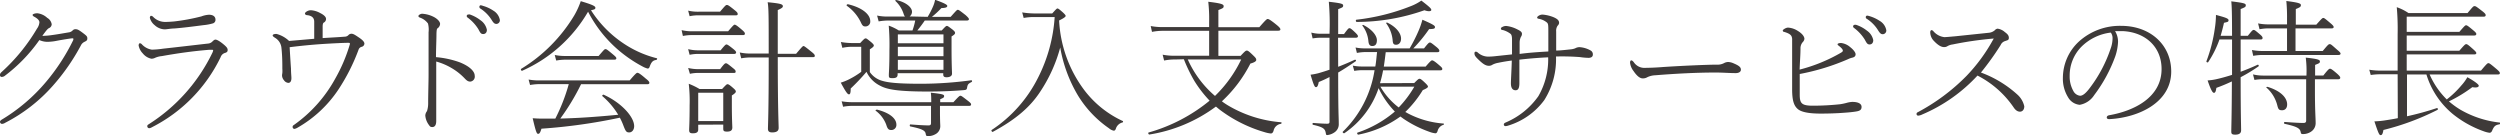
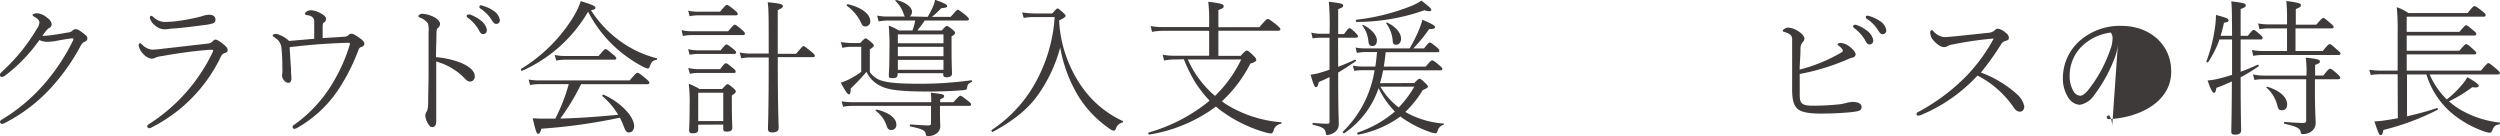
<svg xmlns="http://www.w3.org/2000/svg" viewBox="0 0 427.41 23.27">
  <g fill="#3e3a39">
    <path d="m.77 13a.89.89 0 0 1 -.45.15.3.3 0 0 1 -.32-.38c0-.17.12-.32.32-.5a31.63 31.63 0 0 0 6-7.37 2.15 2.15 0 0 0 .42-1.08c0-.37-.4-.7-.87-.95-.15-.07-.3-.2-.3-.32s.35-.28.82-.28a2.94 2.94 0 0 1 1.68.78 1.54 1.54 0 0 1 .77 1.1.75.75 0 0 1 -.45.65c-.25.12-.45.37-1.15 1.32a1.12 1.12 0 0 0 .33 0 10.34 10.34 0 0 0 1.15-.1c1.15-.15 2.1-.33 3-.48a1.12 1.12 0 0 0 .73-.37.64.64 0 0 1 .55-.17c.28 0 .6.2 1.23.68s.7.57.7.92-.25.43-.48.55a1.35 1.35 0 0 0 -.55.48 35.69 35.69 0 0 1 -4.9 7.07 27.76 27.76 0 0 1 -8.13 6.3 1.06 1.06 0 0 1 -.55.18.36.36 0 0 1 -.32-.33c0-.13.07-.25.27-.38a30.25 30.25 0 0 0 7.6-6.47 34.74 34.74 0 0 0 4.63-7.1.71.71 0 0 0 .05-.23c0-.1-.08-.12-.15-.12-.25 0-1.93.27-2.83.45a8.23 8.23 0 0 1 -1.57.15 3.46 3.46 0 0 1 -1.27-.3 27.23 27.23 0 0 1 -5.96 6.15z" />
    <path d="m27.89 8.32c2.48-.27 4.83-.55 7.65-.87a1.17 1.17 0 0 0 .8-.38c.13-.12.3-.3.5-.3s.63.2 1.28.73.8.75.8 1.05-.15.4-.45.5a1.11 1.11 0 0 0 -.75.72 26.17 26.17 0 0 1 -11.72 11.97 1.26 1.26 0 0 1 -.47.18.34.34 0 0 1 -.35-.35c0-.13.05-.2.2-.3a29.8 29.8 0 0 0 10.94-12.27 1.38 1.38 0 0 0 .12-.38c0-.07 0-.1-.12-.1a6.13 6.13 0 0 0 -.65 0c-2.65.22-5.08.55-8 1.07a3.74 3.74 0 0 0 -1.12.28 1.5 1.5 0 0 1 -.65.17 2.5 2.5 0 0 1 -1.48-.9 2.61 2.61 0 0 1 -.72-1.37c0-.23.12-.38.22-.38a.55.55 0 0 1 .33.18 2.88 2.88 0 0 0 1.72.92 14.85 14.85 0 0 0 1.92-.17zm1.85-4.65a34.2 34.2 0 0 0 4.7-.87 4.31 4.31 0 0 1 1.28-.28c.67 0 1.12.28 1.12.85a.62.62 0 0 1 -.45.63 8.56 8.56 0 0 1 -1.62.3c-1.68.22-3.45.45-5 .57-.53 0-1.3.15-1.63.15a2.65 2.65 0 0 1 -1.7-.72 2.37 2.37 0 0 1 -.82-1.25c0-.18.1-.35.2-.35a.58.58 0 0 1 .35.17 2.87 2.87 0 0 0 2 .88c.47 0 1.02-.03 1.57-.08z" />
    <path d="m49.75 11.77c0 .75.07 1.2.07 1.6 0 .58-.25.8-.52.8a1 1 0 0 1 -.75-.45 1.3 1.3 0 0 1 -.33-.8 2.3 2.3 0 0 1 .05-.42 4.83 4.83 0 0 0 0-.75c0-.85 0-2.15-.15-3.53a2.25 2.25 0 0 0 -1.12-1.77c-.3-.2-.38-.28-.38-.4s.18-.25.65-.25a4.86 4.86 0 0 1 2.15 1.2l1.18-.1 3.12-.27c0-1.38 0-2.35 0-2.9s-.25-1-1.13-1.13c-.25 0-.45-.1-.45-.3s.5-.55 1-.55a3.7 3.7 0 0 1 1.6.48c.65.32 1 .67 1 1a.7.7 0 0 1 -.38.63c-.12.07-.17.22-.2.55v2.1c1.55-.1 2.7-.15 3.9-.25a.84.84 0 0 0 .51-.26.69.69 0 0 1 .53-.23c.3 0 .6.2 1.2.6s1 .75 1 1.1a.59.59 0 0 1 -.45.53.74.74 0 0 0 -.55.5 33.35 33.35 0 0 1 -3.42 6.77 20.66 20.66 0 0 1 -7 6.55 1.73 1.73 0 0 1 -.55.22.32.32 0 0 1 -.3-.35c0-.12 0-.19.28-.37a23.49 23.49 0 0 0 7-7.87 27.54 27.54 0 0 0 2.49-5.83c.07-.27 0-.3-.3-.3-.73 0-2.73.1-4.3.2-1.93.13-3.68.3-5.68.55.08 1.45.15 2.55.23 3.7z" />
    <path d="m78.59 10.65c1.75.7 2.57 1.57 2.57 2.3a.85.85 0 0 1 -.75 1c-.37 0-.6-.15-1-.58a10.13 10.13 0 0 0 -2.23-1.75 10.72 10.72 0 0 0 -2.6-1.1v4.25 5.9c0 .82-.32 1.05-.67 1.05s-.4-.1-.65-.45a3.1 3.1 0 0 1 -.55-1.52 1.32 1.32 0 0 1 .29-.75 4.36 4.36 0 0 0 .2-1.4c0-1.53.07-3.55.07-4.85 0-2.48 0-4.95 0-7.23a4.12 4.12 0 0 0 -.1-1.5 2.85 2.85 0 0 0 -1.35-1c-.25-.1-.28-.15-.28-.3s.38-.37.63-.37a5 5 0 0 1 2 .55c.57.3 1.07.77 1.07 1.2a1 1 0 0 1 -.45.75c-.12.1-.15.37-.17.92 0 1.08-.08 2.53-.08 4a15.87 15.87 0 0 1 4.05.88zm1.72-8.18a6.24 6.24 0 0 1 1.85 1 2.59 2.59 0 0 1 1.08 1.63c0 .45-.25.72-.63.72s-.5-.2-.82-.82a7.15 7.15 0 0 0 -1.85-2 .33.33 0 0 1 -.15-.25.27.27 0 0 1 .27-.27 1 1 0 0 1 .25-.01zm2.25-1.47a6 6 0 0 1 1.78.82 2.33 2.33 0 0 1 1.12 1.6.62.62 0 0 1 -.57.67c-.3 0-.48-.1-.83-.67a6.24 6.24 0 0 0 -2-2 .33.33 0 0 1 -.1-.25.25.25 0 0 1 .2-.27 1.31 1.31 0 0 1 .4.1z" />
    <path d="m89.27 12.1c-.12.07-.3-.25-.17-.33a27 27 0 0 0 9.07-9.12 13.63 13.63 0 0 0 1.12-2.45c2 .6 2.5.85 2.5 1.12s-.17.3-.75.43a19.22 19.22 0 0 0 5.45 5.6 18 18 0 0 0 5.77 2.6c.16 0 .08.27-.07.3-.55.07-.82.32-1.12 1.15-.08.25-.2.32-.35.32a3.87 3.87 0 0 1 -.9-.37 22.79 22.79 0 0 1 -4.45-3.1 21.8 21.8 0 0 1 -4.83-6.25 24.53 24.53 0 0 1 -11.27 10.1zm10.07 2.3a38 38 0 0 1 -3.55 5.87c1.95-.05 3.9-.15 5.83-.3 1.37-.1 2.72-.22 4.07-.35a13 13 0 0 0 -2.69-3.17c-.13-.1.1-.33.22-.25 3 1.35 5.2 3.77 5.2 5.37 0 .6-.35 1.07-.85 1.07s-.62-.22-1-1.2a11.15 11.15 0 0 0 -.6-1.32 95.35 95.35 0 0 1 -13.4 1.88c-.23.73-.35.88-.57.88s-.36-.2-.93-2.67c.63.05 1.07.07 1.87.07h2a31.37 31.37 0 0 0 2.3-5.9h-4.9a10.26 10.26 0 0 0 -1.72.15l-.25-.93a10.42 10.42 0 0 0 2 .15h15.28c1.07-1.25 1.2-1.3 1.32-1.3s.3 0 1.45 1c.55.42.6.6.6.72s-.1.23-.32.23zm-4.5-5a8.47 8.47 0 0 0 1.88.17h5.62c.93-1.07 1-1.17 1.18-1.17s.32.1 1.3.92c.45.38.55.5.55.65s-.1.23-.35.23h-8.3a9.68 9.68 0 0 0 -1.63.15z" />
    <path d="m116.53 5.15a7.71 7.71 0 0 0 1.85.2h6.1c.85-1 1-1.13 1.12-1.13s.33.08 1.25.88c.43.37.5.5.5.65s-.07.25-.35.25h-8.65a7.34 7.34 0 0 0 -1.6.15zm1.12 3.25a6.86 6.86 0 0 0 1.75.2h3.8c.75-.93.88-1 1-1s.3.07 1.2.8c.37.3.45.45.45.57s-.1.25-.33.25h-6.12a6.8 6.8 0 0 0 -1.5.15zm0-6.58a7.29 7.29 0 0 0 1.8.18h3.65c.92-1.08 1-1.15 1.17-1.15s.33.07 1.35.9c.45.35.5.5.5.65s-.07.22-.32.22h-6.35a7.07 7.07 0 0 0 -1.55.15zm0 9.8a7.39 7.39 0 0 0 1.77.2h3.7c.75-1 .85-1 1-1s.28.07 1.23.85c.35.27.42.4.42.57s-.07.23-.32.23h-6a6.35 6.35 0 0 0 -1.5.15zm1.72 9.7v.82c0 .45-.27.65-.92.65-.45 0-.63-.12-.63-.55s.08-1.37.08-4.19a25.62 25.62 0 0 0 -.15-3.73 12.11 12.11 0 0 1 1.85.9h3.85c.72-.77.8-.82.92-.82s.25 0 1 .67c.35.3.43.45.43.58s-.1.3-.68.67v1.48c0 2.62.08 3.74.08 4 0 .5-.3.7-.9.7s-.65-.15-.65-.55v-.65zm4.28-5.47h-4.28v4.85h4.28zm12.45-6.65c1-1.18 1.15-1.33 1.27-1.33s.33.15 1.38 1c.5.4.55.53.55.68s-.08.22-.33.22h-6c0 9 .15 11.37.15 12.1 0 .52-.35.77-1.1.77-.53 0-.73-.2-.73-.62 0-.65.13-2.77.13-11.42v-.78h-3.05a9.73 9.73 0 0 0 -1.65.15l-.25-1a8 8 0 0 0 1.9.18h3.05c0-6.18 0-7.8-.18-8.77 2.25.22 2.6.34 2.6.69 0 .15-.07.3-.87.65v7.48z" />
    <path d="m148.71 12.32a3.79 3.79 0 0 0 2.13 1.5c1 .3 2.6.5 6.67.5a63.85 63.85 0 0 0 8.55-.6c.15 0 .17.23.05.3-.6.3-.68.43-.78 1-.05.28-.15.35-.47.38-1.33.12-3.55.25-6.18.25-5.07 0-7-.33-8.22-1a5 5 0 0 1 -2.32-2.37 34.77 34.77 0 0 1 -2.7 2.85c0 .77-.1 1-.3 1s-.45-.23-1.4-2a8.83 8.83 0 0 0 1.32-.52 14.19 14.19 0 0 0 2.18-1.33v-4.28h-1.43a7.62 7.62 0 0 0 -1.8.18l-.25-1a10.78 10.78 0 0 0 2.05.18h1.25c.7-.75.8-.8.93-.8s.22.05.95.65c.37.32.45.45.45.57s-.08.28-.68.65zm14.29 5.15c.92-1 1.05-1.1 1.2-1.1s.27.08 1.3.88c.45.35.52.47.52.6s-.07.25-.32.25h-5v.52c0 2.23.05 2.55.05 2.82a1.54 1.54 0 0 1 -.88 1.53 2.43 2.43 0 0 1 -1.2.3c-.3 0-.35-.05-.42-.45-.1-.55-.8-.83-2.6-1.2-.15 0-.15-.35 0-.35 1.57.13 2.62.17 3.1.17.32 0 .42-.12.42-.42v-2.92h-13.23a8.8 8.8 0 0 0 -1.8.15l-.25-.93a11.07 11.07 0 0 0 2 .15h13.32c0-.57 0-1.07-.07-1.62 2.05.22 2.27.32 2.27.57s-.1.3-.67.55v.5zm-18-16.74c2.48.59 3.78 1.77 3.78 2.87a.82.82 0 0 1 -.85.92c-.33 0-.5-.12-.78-.75a7.33 7.33 0 0 0 -2.36-2.77c-.13-.12.02-.3.21-.27zm4.9 18c2.23.55 3.35 1.55 3.35 2.57a.86.86 0 0 1 -.85.93c-.45 0-.65-.15-.87-.87a5.25 5.25 0 0 0 -1.78-2.4c-.14-.04-.01-.21.11-.19zm8.7-15.85a13.77 13.77 0 0 0 .87-1.67 5.34 5.34 0 0 0 .4-1.25c1.5.55 2.08.83 2.08 1.05s-.2.35-1 .37a17.5 17.5 0 0 1 -1.62 1.5h3.2c1-1.12 1.07-1.2 1.22-1.2s.28.08 1.33.9c.47.43.57.58.57.7s-.1.23-.35.23h-7.2c-.4.6-.82 1.15-1.27 1.7h4.17c.65-.7.75-.78.88-.78s.25.08 1 .65c.35.3.4.4.4.55s-.07.28-.6.6v1.9c0 3 .08 4.15.08 4.48s-.3.6-.93.6c-.4 0-.57-.13-.57-.48v-.22h-7.8v.22c0 .48-.27.63-.87.63s-.63-.1-.63-.53.1-1.2.1-4.2a39.44 39.44 0 0 0 -.12-4.25 8.78 8.78 0 0 1 1.72.83h2.34a11.28 11.28 0 0 0 .47-1.7h-4.57a9.71 9.71 0 0 0 -1.68.15l-.27-1a8.77 8.77 0 0 0 1.95.17h2.82a1.21 1.21 0 0 1 -.22-.42 5.21 5.21 0 0 0 -1.4-2.23c-.1-.09 0-.19.17-.17 1.78.42 2.65 1.32 2.65 2a1 1 0 0 1 -.4.8zm2.7 3h-7.8v1.52h7.8zm-7.8 3.73h7.8v-1.61h-7.8zm0 2.32h7.8v-1.7h-7.8z" />
    <path d="m179.89 2.3c.68-.75.78-.85.9-.85s.28.1.92.67c.3.28.48.48.48.6s-.18.33-1.12.78a21.61 21.61 0 0 0 4.24 11.82 17.37 17.37 0 0 0 6.6 5.35c.15 0 .1.23 0 .27a1.56 1.56 0 0 0 -1.15 1.1c-.1.23-.2.3-.35.3a1.7 1.7 0 0 1 -.8-.4 18.54 18.54 0 0 1 -5.35-5.67 24 24 0 0 1 -3-8.15 25.61 25.61 0 0 1 -3.47 7.63c-1.7 2.57-4.13 4.67-8.05 6.79-.13.08-.33-.25-.2-.32a23.05 23.05 0 0 0 7.92-8.92 26.61 26.61 0 0 0 2.85-10.38h-3.3a9.33 9.33 0 0 0 -2 .15l-.25-.95a13.46 13.46 0 0 0 2.2.18z" />
    <path d="m200.92 10.17a8.82 8.82 0 0 0 -1.9.18l-.25-1a10.39 10.39 0 0 0 2.13.18h5.82v-4.26h-7.84a9.43 9.43 0 0 0 -1.93.18l-.22-1a10.41 10.41 0 0 0 2.12.18h7.87v-.9a26.12 26.12 0 0 0 -.15-3.43c2.33.28 2.63.45 2.63.75s-.1.35-.9.67v2.93h7c1.15-1.33 1.3-1.4 1.42-1.4s.3 0 1.53 1c.59.48.65.65.65.78s-.11.22-.36.22h-10.24v4.3h3.8c.77-.83.9-.9 1.05-.9s.27 0 1.2.92c.45.43.42.55.42.7s-.2.38-1 .6a23 23 0 0 1 -4.87 6.45c.3.23.6.43.92.63a21 21 0 0 0 9.18 2.95c.15 0 .12.22 0 .27a1.49 1.49 0 0 0 -1.27 1.2c-.11.3-.23.45-.48.45a5.39 5.39 0 0 1 -1.07-.23 23.68 23.68 0 0 1 -7.63-3.82c-.22-.17-.45-.37-.67-.55a25.92 25.92 0 0 1 -11.38 4.78c-.15 0-.27-.3-.12-.35a28.66 28.66 0 0 0 10.42-5.44 20.74 20.74 0 0 1 -2.58-3.33 25.94 25.94 0 0 1 -1.82-3.75zm2.15 0a17.64 17.64 0 0 0 4.65 6.23 21.64 21.64 0 0 0 4.48-6.23z" />
    <path d="m228.78 11.42c.95-.37 1.9-.77 2.87-1.22.15 0 .25.2.13.27-1.1.75-2.05 1.38-3 1.93 0 7 .1 7.6.1 8.75a1.65 1.65 0 0 1 -.68 1.44 2.64 2.64 0 0 1 -1.27.5c-.2 0-.22-.05-.27-.35-.13-.72-.41-1-2.16-1.4-.14 0-.14-.32 0-.32 1.3.1 2 .13 2.38.13s.42-.11.42-.4v-7.58a19.79 19.79 0 0 1 -1.84.85c-.13.7-.28.88-.48.88s-.37-.25-.92-2.13a9.91 9.91 0 0 0 1.4-.27c.62-.18 1.25-.38 1.84-.58v-5.47h-1.5a7.79 7.79 0 0 0 -1.39.12l-.23-1a6.29 6.29 0 0 0 1.62.2h1.5a44.81 44.81 0 0 0 -.12-5.47c2.17.25 2.45.35 2.45.65s-.13.32-.85.62v4.25h1c.68-.92.78-1 .93-1s.3.08 1.05.8c.3.3.4.45.4.58s-.1.25-.35.25h-3.05zm13 2.78c.67-.68.77-.73.9-.73s.25 0 1.07.8c.3.3.38.43.38.55s-.25.33-.88.58a18.76 18.76 0 0 1 -3 3.75 2.32 2.32 0 0 1 .38.2 15.58 15.58 0 0 0 6.14 1.77c.13 0 .13.17 0 .22a1.48 1.48 0 0 0 -1 1.08c-.11.3-.23.37-.38.37a4 4 0 0 1 -1-.25 19.35 19.35 0 0 1 -4.45-2.24l-.52-.38a18.24 18.24 0 0 1 -7.2 3.1c-.15 0-.28-.3-.13-.35a19.26 19.26 0 0 0 6.38-3.6 15.16 15.16 0 0 1 -2.78-4 15.17 15.17 0 0 1 -5.85 7.7c-.12.07-.37-.15-.27-.25a18.61 18.61 0 0 0 5.43-10.52h-2a7.92 7.92 0 0 0 -1.47.12l-.25-.9a8 8 0 0 0 1.72.15h2.13c.15-.82.2-1.65.3-2.47h-2a8.58 8.58 0 0 0 -1.45.15l-.23-.93a7.45 7.45 0 0 0 1.68.15h7.57a27.17 27.17 0 0 0 1.5-2.95 13.21 13.21 0 0 0 .68-1.95c1.77.78 2.15 1 2.15 1.25s-.13.35-1 .35a25.23 25.23 0 0 1 -2.7 3.3h1.83c.75-.95.85-1 1-1s.27.07 1.19.82c.36.3.43.48.43.6s-.07.23-.32.23h-8.85c-.1.82-.2 1.65-.33 2.47h7.15c.85-1 1-1.07 1.1-1.07s.28 0 1.25.85c.42.35.5.47.5.62s-.08.23-.32.23h-9.8a20.72 20.72 0 0 1 -.53 2.2zm-9.88-10.83a36 36 0 0 0 9.25-2.3 8.37 8.37 0 0 0 1.85-.97c1.43 1.1 1.7 1.37 1.7 1.6s-.45.32-1.17.05a34.85 34.85 0 0 1 -11.6 2c-.15-.05-.18-.35-.03-.38zm1.18.9c1.5.75 2.32 1.83 2.32 2.6s-.35 1-.8 1-.6-.33-.65-.8a5.18 5.18 0 0 0 -1-2.65c-.12-.07.05-.2.13-.15zm2.92 10.55a12.07 12.07 0 0 0 3.13 3.55 18.42 18.42 0 0 0 2.67-3.55zm1.18-10.95c1.55.75 2.35 1.83 2.35 2.73 0 .65-.35 1.05-.85 1.05s-.55-.28-.6-.9a5.74 5.74 0 0 0 -1.08-2.75c-.07-.08.08-.18.18-.13z" />
-     <path d="m264.71 8.8c0-1.05 0-2 0-3.23s0-1.47-.22-1.7a3 3 0 0 0 -1.49-.67c-.15-.05-.2-.1-.2-.2s.1-.23.33-.35a1.14 1.14 0 0 1 .67-.15 6.42 6.42 0 0 1 1.75.42c.72.3 1 .58 1 1a.73.73 0 0 1 -.25.47 1.53 1.53 0 0 0 -.25 1v3.25c.6 0 1.35-.08 2.45-.2a2.8 2.8 0 0 0 .8-.18 1.56 1.56 0 0 1 .72-.2 4.37 4.37 0 0 1 1.88.55.75.75 0 0 1 .42.73c0 .35-.27.55-.75.55a11.31 11.31 0 0 1 -1.45-.13 40.19 40.19 0 0 0 -4.1-.1 13.06 13.06 0 0 1 -2 7.45 12 12 0 0 1 -6.2 4.37 1.52 1.52 0 0 1 -.42.08.27.27 0 0 1 -.3-.25c0-.15.05-.25.32-.37a13.07 13.07 0 0 0 5.58-4.49 12.51 12.51 0 0 0 1.68-6.65c-1.5.07-3.22.2-4.92.4v4c0 1-.28 1.23-.65 1.23-.6 0-.8-.53-.8-1.18s.12-2.42.15-3.9c-.63.08-1.43.2-2.28.38a3.51 3.51 0 0 0 -1 .32 1.1 1.1 0 0 1 -.6.2c-.5 0-.93-.22-1.65-.9s-.85-.87-.85-1.27a.24.24 0 0 1 .25-.25.65.65 0 0 1 .37.2 2.68 2.68 0 0 0 1.7.65 11 11 0 0 0 1.28-.08l2.82-.3v-2.53c0-.52-.07-.85-.27-1a3.87 3.87 0 0 0 -1.28-.63c-.2 0-.35-.1-.35-.22a.33.33 0 0 1 .23-.3 1.28 1.28 0 0 1 .7-.18 5.39 5.39 0 0 1 1.87.58c.63.3.8.5.8.77a.82.82 0 0 1 -.17.5 2.29 2.29 0 0 0 -.23 1v1.93c1.64-.22 3.2-.32 4.91-.42z" />
-     <path d="m296.75 12.5c-1.08 0-2.23-.1-3.45-.1-3.33 0-6.95.2-10.32.47a3.45 3.45 0 0 0 -1.35.33 1.4 1.4 0 0 1 -.8.2c-.53 0-1.08-.55-1.55-1.25a2.83 2.83 0 0 1 -.6-1.43c0-.2.07-.4.2-.4s.27.1.45.33a2.16 2.16 0 0 0 1.65.95c.37 0 1.62 0 3.45-.15 3.57-.23 7.27-.38 9-.4a2.4 2.4 0 0 0 1.3-.25 1.55 1.55 0 0 1 .75-.2 2.59 2.59 0 0 1 .95.25c1 .42 1.2.7 1.2 1.07s-.38.58-.88.58z" />
    <path d="m307.69 16.17c0 1.48.3 1.9 2.25 1.9a43.51 43.51 0 0 0 4.65-.25 10.23 10.23 0 0 0 1.07-.22 4.59 4.59 0 0 1 1-.18c1.1 0 1.6.35 1.6.85s-.28.7-1 .8c-.5.08-1.15.15-1.9.2-1.25.1-2.72.15-4.07.15-1.78 0-3.23-.2-3.9-.75s-1-1.42-1-3.4c0-2.8 0-5.62 0-8.42a1.34 1.34 0 0 0 -.12-.68c-.15-.27-.5-.5-1.25-.72-.15 0-.23-.13-.23-.25s.53-.48.9-.48a3.45 3.45 0 0 1 1.65.55c.8.48 1.15 1 1.15 1.38a1 1 0 0 1 -.3.57 1.58 1.58 0 0 0 -.37 1.08c0 1.07-.1 2.15-.15 3.6a27.81 27.81 0 0 0 7.09-2.9c.2-.13.3-.2.3-.35s-.15-.4-.67-.8c-.15-.13-.23-.15-.23-.28s.25-.22.6-.22a2.9 2.9 0 0 1 1.55.7c.6.47.93.95.93 1.22s-.13.48-.53.58a3.58 3.58 0 0 0 -.77.27 38.49 38.49 0 0 1 -8.25 2.53zm9.65-11.92a5.93 5.93 0 0 1 1.85 1 2.57 2.57 0 0 1 1.07 1.62c0 .45-.25.73-.62.73s-.5-.2-.83-.83a7.26 7.26 0 0 0 -1.85-2 .36.36 0 0 1 -.15-.25.29.29 0 0 1 .28-.28.74.74 0 0 1 .25.01zm2.25-1.5a6.5 6.5 0 0 1 1.77.82 2.33 2.33 0 0 1 1.13 1.6.63.63 0 0 1 -.58.68c-.3 0-.47-.1-.83-.68a6.2 6.2 0 0 0 -2-2 .3.3 0 0 1 -.1-.25.25.25 0 0 1 .25-.25 1.93 1.93 0 0 1 .36.08z" />
    <path d="m344.9 16.17a3.79 3.79 0 0 1 1.18 2c0 .65-.38.92-.73.92s-.7-.17-1.05-.67a16.64 16.64 0 0 0 -6.22-5.5 27.46 27.46 0 0 1 -9.45 6.65 1.87 1.87 0 0 1 -.67.2.28.28 0 0 1 -.3-.25.31.31 0 0 1 .2-.33 34.12 34.12 0 0 0 8.32-6.19 29.11 29.11 0 0 0 4.52-6.13c.1-.17.13-.22.13-.27s-.08 0-.13 0a60.77 60.77 0 0 0 -6.87 1 2.42 2.42 0 0 0 -.85.27 1 1 0 0 1 -.62.18c-.45 0-1-.28-1.73-1.05a2.14 2.14 0 0 1 -.63-1.48c0-.25.12-.37.22-.37a.51.51 0 0 1 .33.2 2.9 2.9 0 0 0 1.87 1c.28 0 1.33-.1 1.9-.15l5.72-.6a1.78 1.78 0 0 0 1-.43.77.77 0 0 1 .47-.27 2.32 2.32 0 0 1 1.23.57c.45.33.7.58.7 1s-.25.4-.63.55a1.19 1.19 0 0 0 -.77.68 47.08 47.08 0 0 1 -3.37 4.7 19.15 19.15 0 0 1 6.23 3.77z" />
-     <path d="m362.11 7.17a9 9 0 0 1 -.47 2.45 25.24 25.24 0 0 1 -3.6 6.63 3.73 3.73 0 0 1 -2.48 1.67 2.55 2.55 0 0 1 -2-1.3 6 6 0 0 1 -.88-3.3 8.48 8.48 0 0 1 2.72-6.2 10.41 10.41 0 0 1 7.25-2.7c5 0 8.55 3.28 8.55 7.8 0 5.25-5.47 7.88-10.6 8.15-.27 0-.42-.12-.42-.27s.07-.33.42-.4c4.18-.73 8.95-3 8.95-7.9 0-3.8-2.77-6.28-6.6-6.48-.4 0-.92 0-1.35 0a3.5 3.5 0 0 1 .51 1.85zm-6.27.83a7 7 0 0 0 -2 5 5 5 0 0 0 .61 2.52 1.5 1.5 0 0 0 1.17.85c.45 0 1-.42 1.75-1.45a23.25 23.25 0 0 0 3.45-6.55 5.2 5.2 0 0 0 .35-1.8 1.58 1.58 0 0 0 -.3-1 8.54 8.54 0 0 0 -5.03 2.43z" />
+     <path d="m362.11 7.17a9 9 0 0 1 -.47 2.45 25.24 25.24 0 0 1 -3.6 6.63 3.73 3.73 0 0 1 -2.48 1.67 2.55 2.55 0 0 1 -2-1.3 6 6 0 0 1 -.88-3.3 8.48 8.48 0 0 1 2.72-6.2 10.41 10.41 0 0 1 7.25-2.7c5 0 8.55 3.28 8.55 7.8 0 5.25-5.47 7.88-10.6 8.15-.27 0-.42-.12-.42-.27s.07-.33.42-.4a3.5 3.5 0 0 1 .51 1.85zm-6.27.83a7 7 0 0 0 -2 5 5 5 0 0 0 .61 2.52 1.5 1.5 0 0 0 1.17.85c.45 0 1-.42 1.75-1.45a23.25 23.25 0 0 0 3.45-6.55 5.2 5.2 0 0 0 .35-1.8 1.58 1.58 0 0 0 -.3-1 8.54 8.54 0 0 0 -5.03 2.43z" />
    <path d="m384.3 6.12c.73-.92.83-1 1-1s.27.08 1.12.8c.35.3.4.45.4.58s-.07.25-.32.25h-3.43v5.52c.95-.35 1.93-.75 2.9-1.2.13-.07.28.2.15.28a27.7 27.7 0 0 1 -3.05 1.85c0 6.25.08 8.37.08 9.07 0 .52-.35.75-1 .75s-.68-.2-.68-.58c0-.7.08-2.62.1-8.52-.85.4-1.75.78-2.65 1.1-.1.68-.22.85-.42.85s-.48-.35-1.08-2.12a9.23 9.23 0 0 0 1.35-.18c.93-.2 1.88-.47 2.83-.77v-6.05h-2.15a17.28 17.28 0 0 1 -1.93 3.87c-.07.13-.35 0-.3-.15a25.87 25.87 0 0 0 1.43-5.57 15.86 15.86 0 0 0 .2-2.35c1.55.42 2.15.6 2.15.9s-.15.3-.78.45c-.17.8-.37 1.52-.57 2.22h1.95c0-4-.05-5.12-.13-5.89 2.2.27 2.48.37 2.48.67s-.15.35-.88.65v4.57zm6.7-1.27h-3.2a8.92 8.92 0 0 0 -1.5.15l-.25-1a8.81 8.81 0 0 0 1.73.17h3.22v-1a28.43 28.43 0 0 0 -.12-3c2.19.28 2.49.43 2.49.71s-.15.37-.87.67v2.67h3.5c.95-1.07 1.05-1.15 1.2-1.15s.27.08 1.27.93c.43.37.5.5.5.62s-.07.23-.32.23h-6.2v3.87h4.65c.92-1.1 1-1.17 1.2-1.17s.27.07 1.32 1c.45.37.53.5.53.62s-.1.23-.35.23h-13a8.7 8.7 0 0 0 -1.58.15l-.22-1a10.05 10.05 0 0 0 1.83.17h4.17zm3.32 8.07a18.18 18.18 0 0 0 -.12-3.07c2 .22 2.42.35 2.42.65s-.15.32-.82.6v1.82h1.4c.82-1.05 1-1.17 1.15-1.17s.35.1 1.27.9c.4.37.48.52.48.65s-.1.25-.33.25h-4v1.82c0 3.73.12 4.73.12 5.6a1.73 1.73 0 0 1 -.8 1.55 2.42 2.42 0 0 1 -1.37.4c-.28 0-.33-.05-.4-.4-.13-.62-.73-.9-2.72-1.35-.16 0-.13-.32 0-.32 1.57.12 2.6.17 3.22.17.3 0 .45-.12.45-.4v-7.07h-7.34a8.22 8.22 0 0 0 -1.5.12l-.25-.95a7.46 7.46 0 0 0 1.72.2zm-6.64 1.93c2.32.72 3.34 1.9 3.34 3 0 .62-.32 1-.87 1s-.65-.18-.83-.9a6 6 0 0 0 -1.79-2.93c-.15-.02-.03-.2.1-.17z" />
    <path d="m409.91 12.7h-2.75a11.35 11.35 0 0 0 -1.85.12l-.25-.9a11.67 11.67 0 0 0 2.07.15h2.78v-6.25a41.76 41.76 0 0 0 -.15-4.59 8.22 8.22 0 0 1 2 1h10.1c.95-1.13 1-1.18 1.2-1.18s.28.05 1.38.9c.47.38.52.5.52.65s-.1.25-.35.25h-13.15v2.6h9c.87-1 1-1.13 1.15-1.13s.3.08 1.25.88c.45.37.5.5.5.62s-.1.25-.33.25h-11.57v2.6h9c.87-1 1-1.12 1.17-1.12s.3.07 1.25.92c.38.35.48.48.48.6s-.08.23-.33.23h-11.57v2.77h12.7c1-1.2 1.12-1.27 1.27-1.27s.28.07 1.38 1c.5.43.57.55.57.7s-.07.23-.32.23h-11.68a13.61 13.61 0 0 0 2.93 4.27 16.54 16.54 0 0 0 2.52-2.42 7.49 7.49 0 0 0 1-1.38c1.22.68 1.95 1.23 1.95 1.45s-.3.4-1.1.25a24.1 24.1 0 0 1 -4 2.43 14.15 14.15 0 0 0 1.92 1.4 17.09 17.09 0 0 0 6.73 2.22c.15 0 .12.27 0 .3-.67.12-.92.28-1.25 1.05-.1.27-.25.4-.47.4a4.74 4.74 0 0 1 -1.05-.28 18 18 0 0 1 -5.15-2.87 14.09 14.09 0 0 1 -4.58-6.82h-3.32v7.15a51.13 51.13 0 0 0 5.1-1.4c.15-.05.25.22.12.3a43.22 43.22 0 0 1 -9.25 3.44c-.12.7-.25.88-.47.88s-.35-.15-1.07-2.35a15.15 15.15 0 0 0 2-.2c.63-.1 1.3-.2 2-.35z" />
  </g>
</svg>